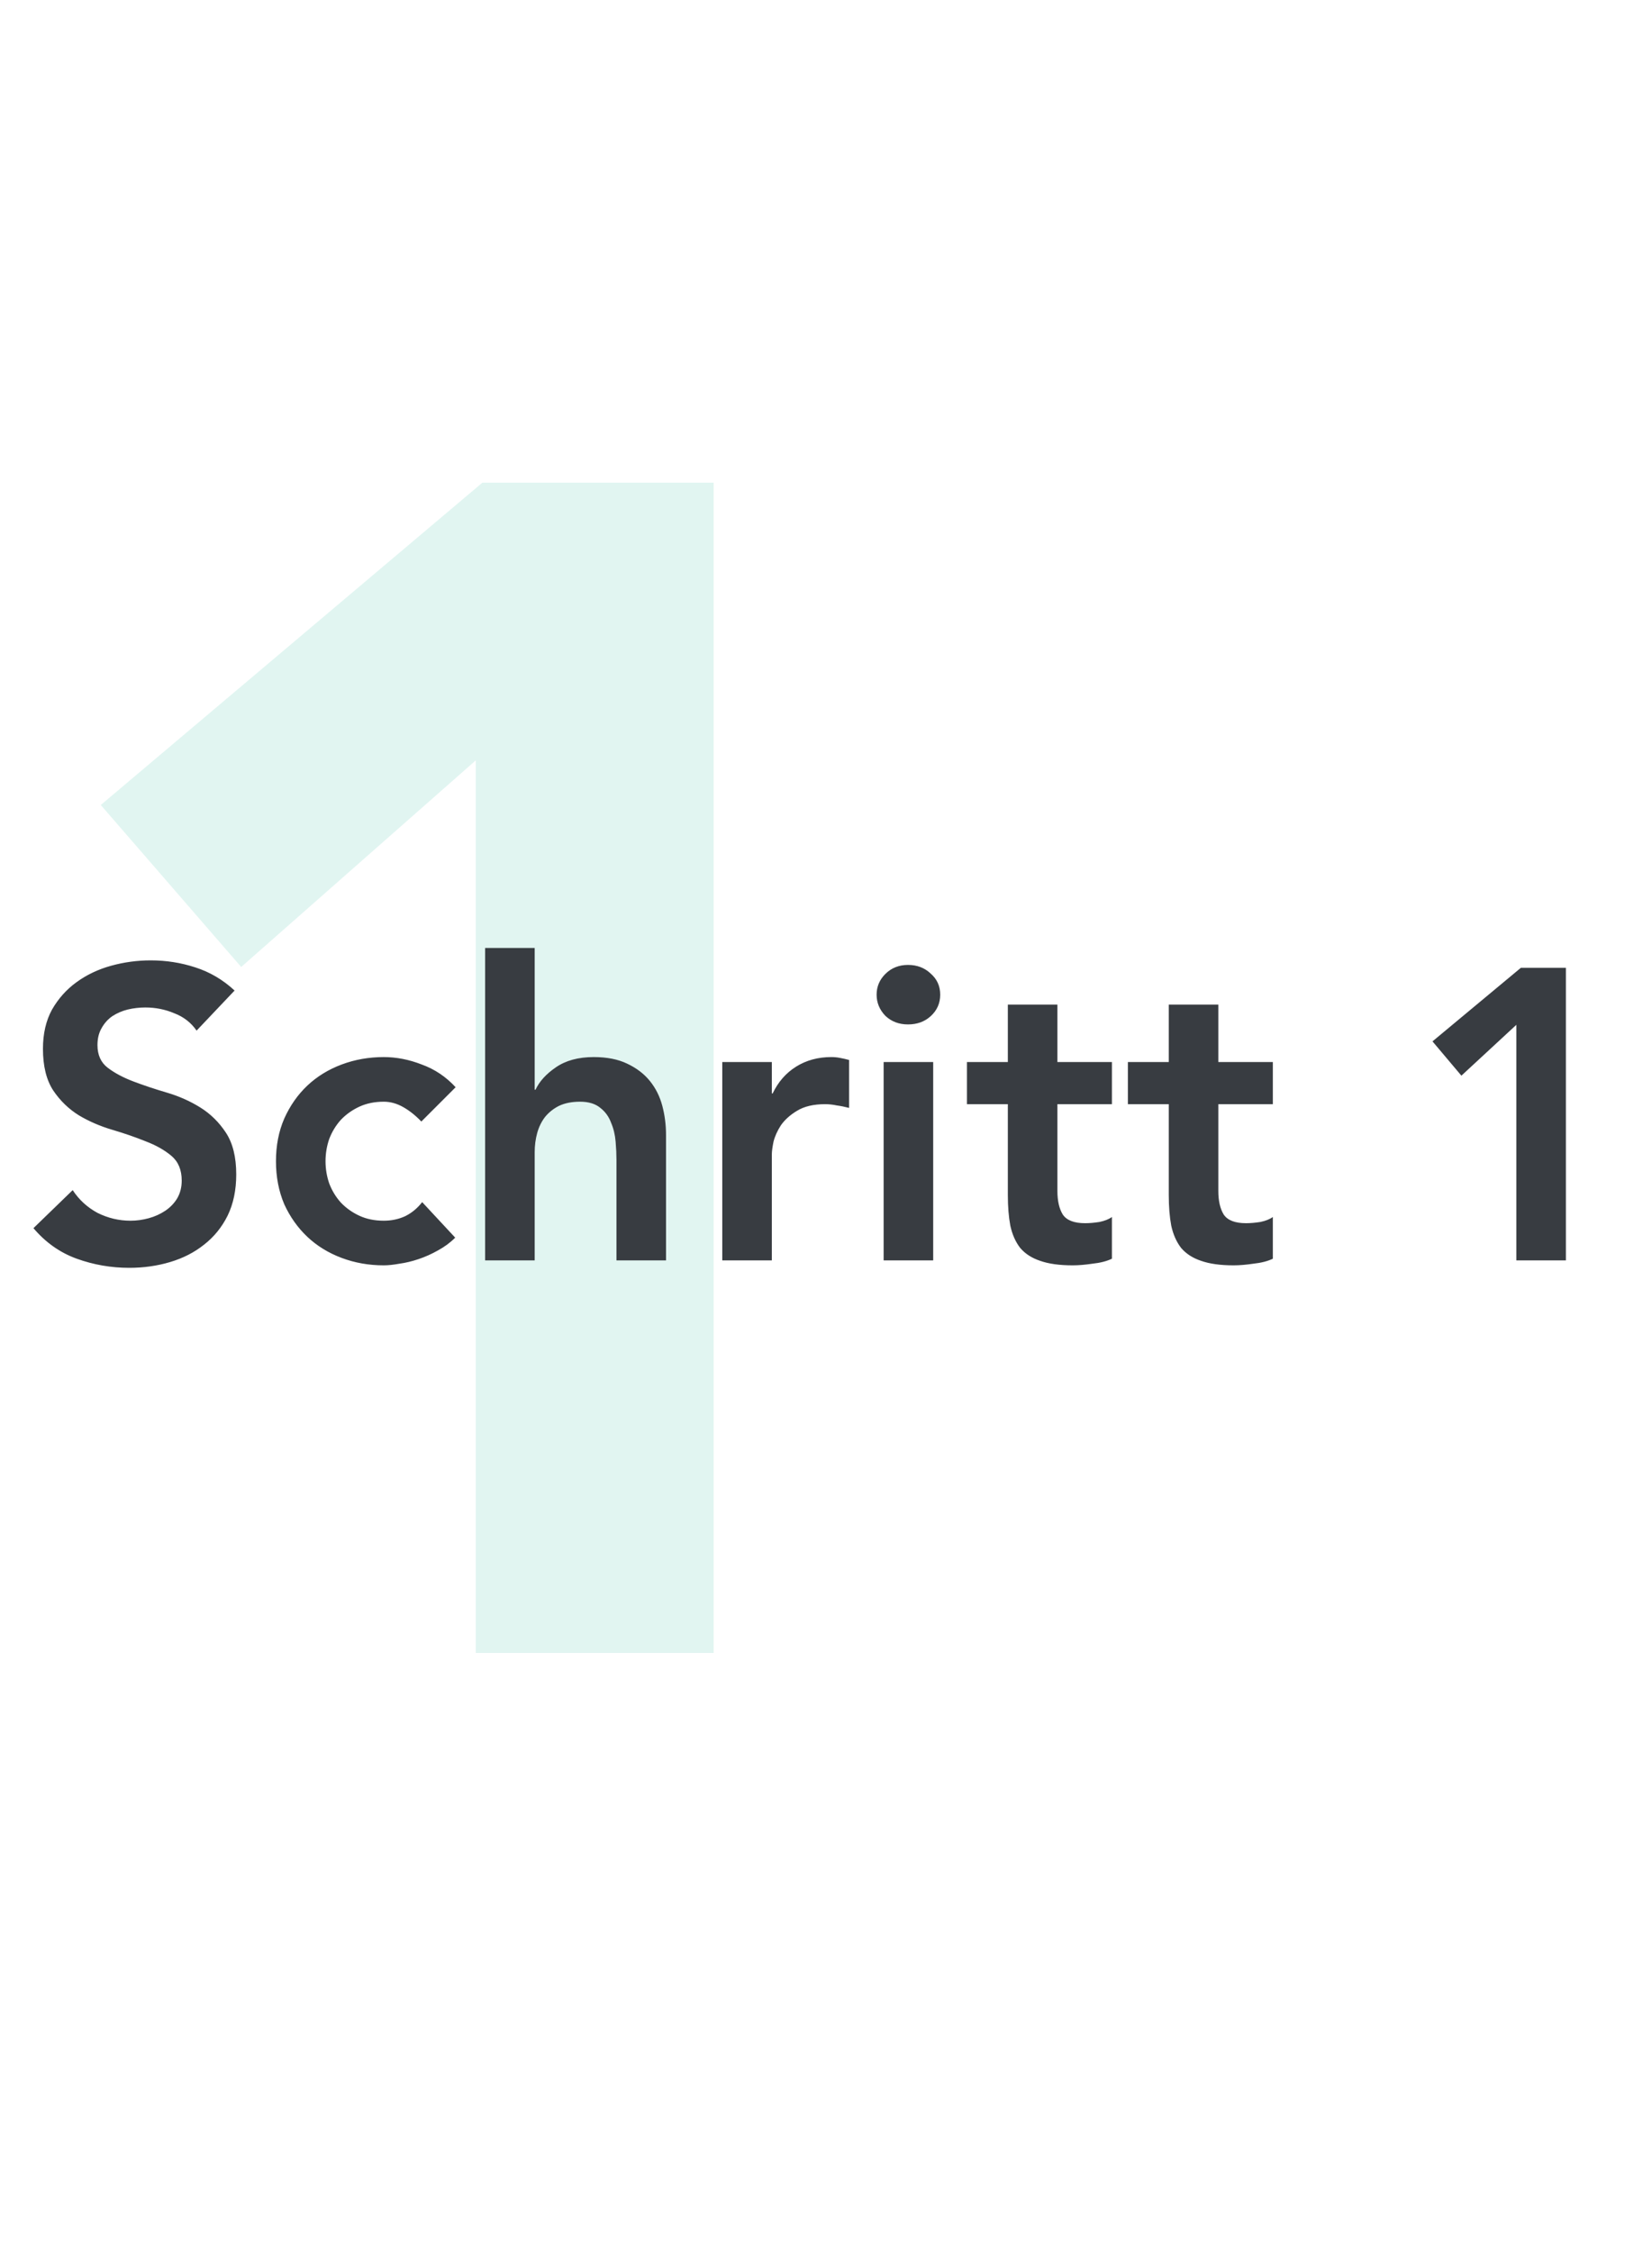
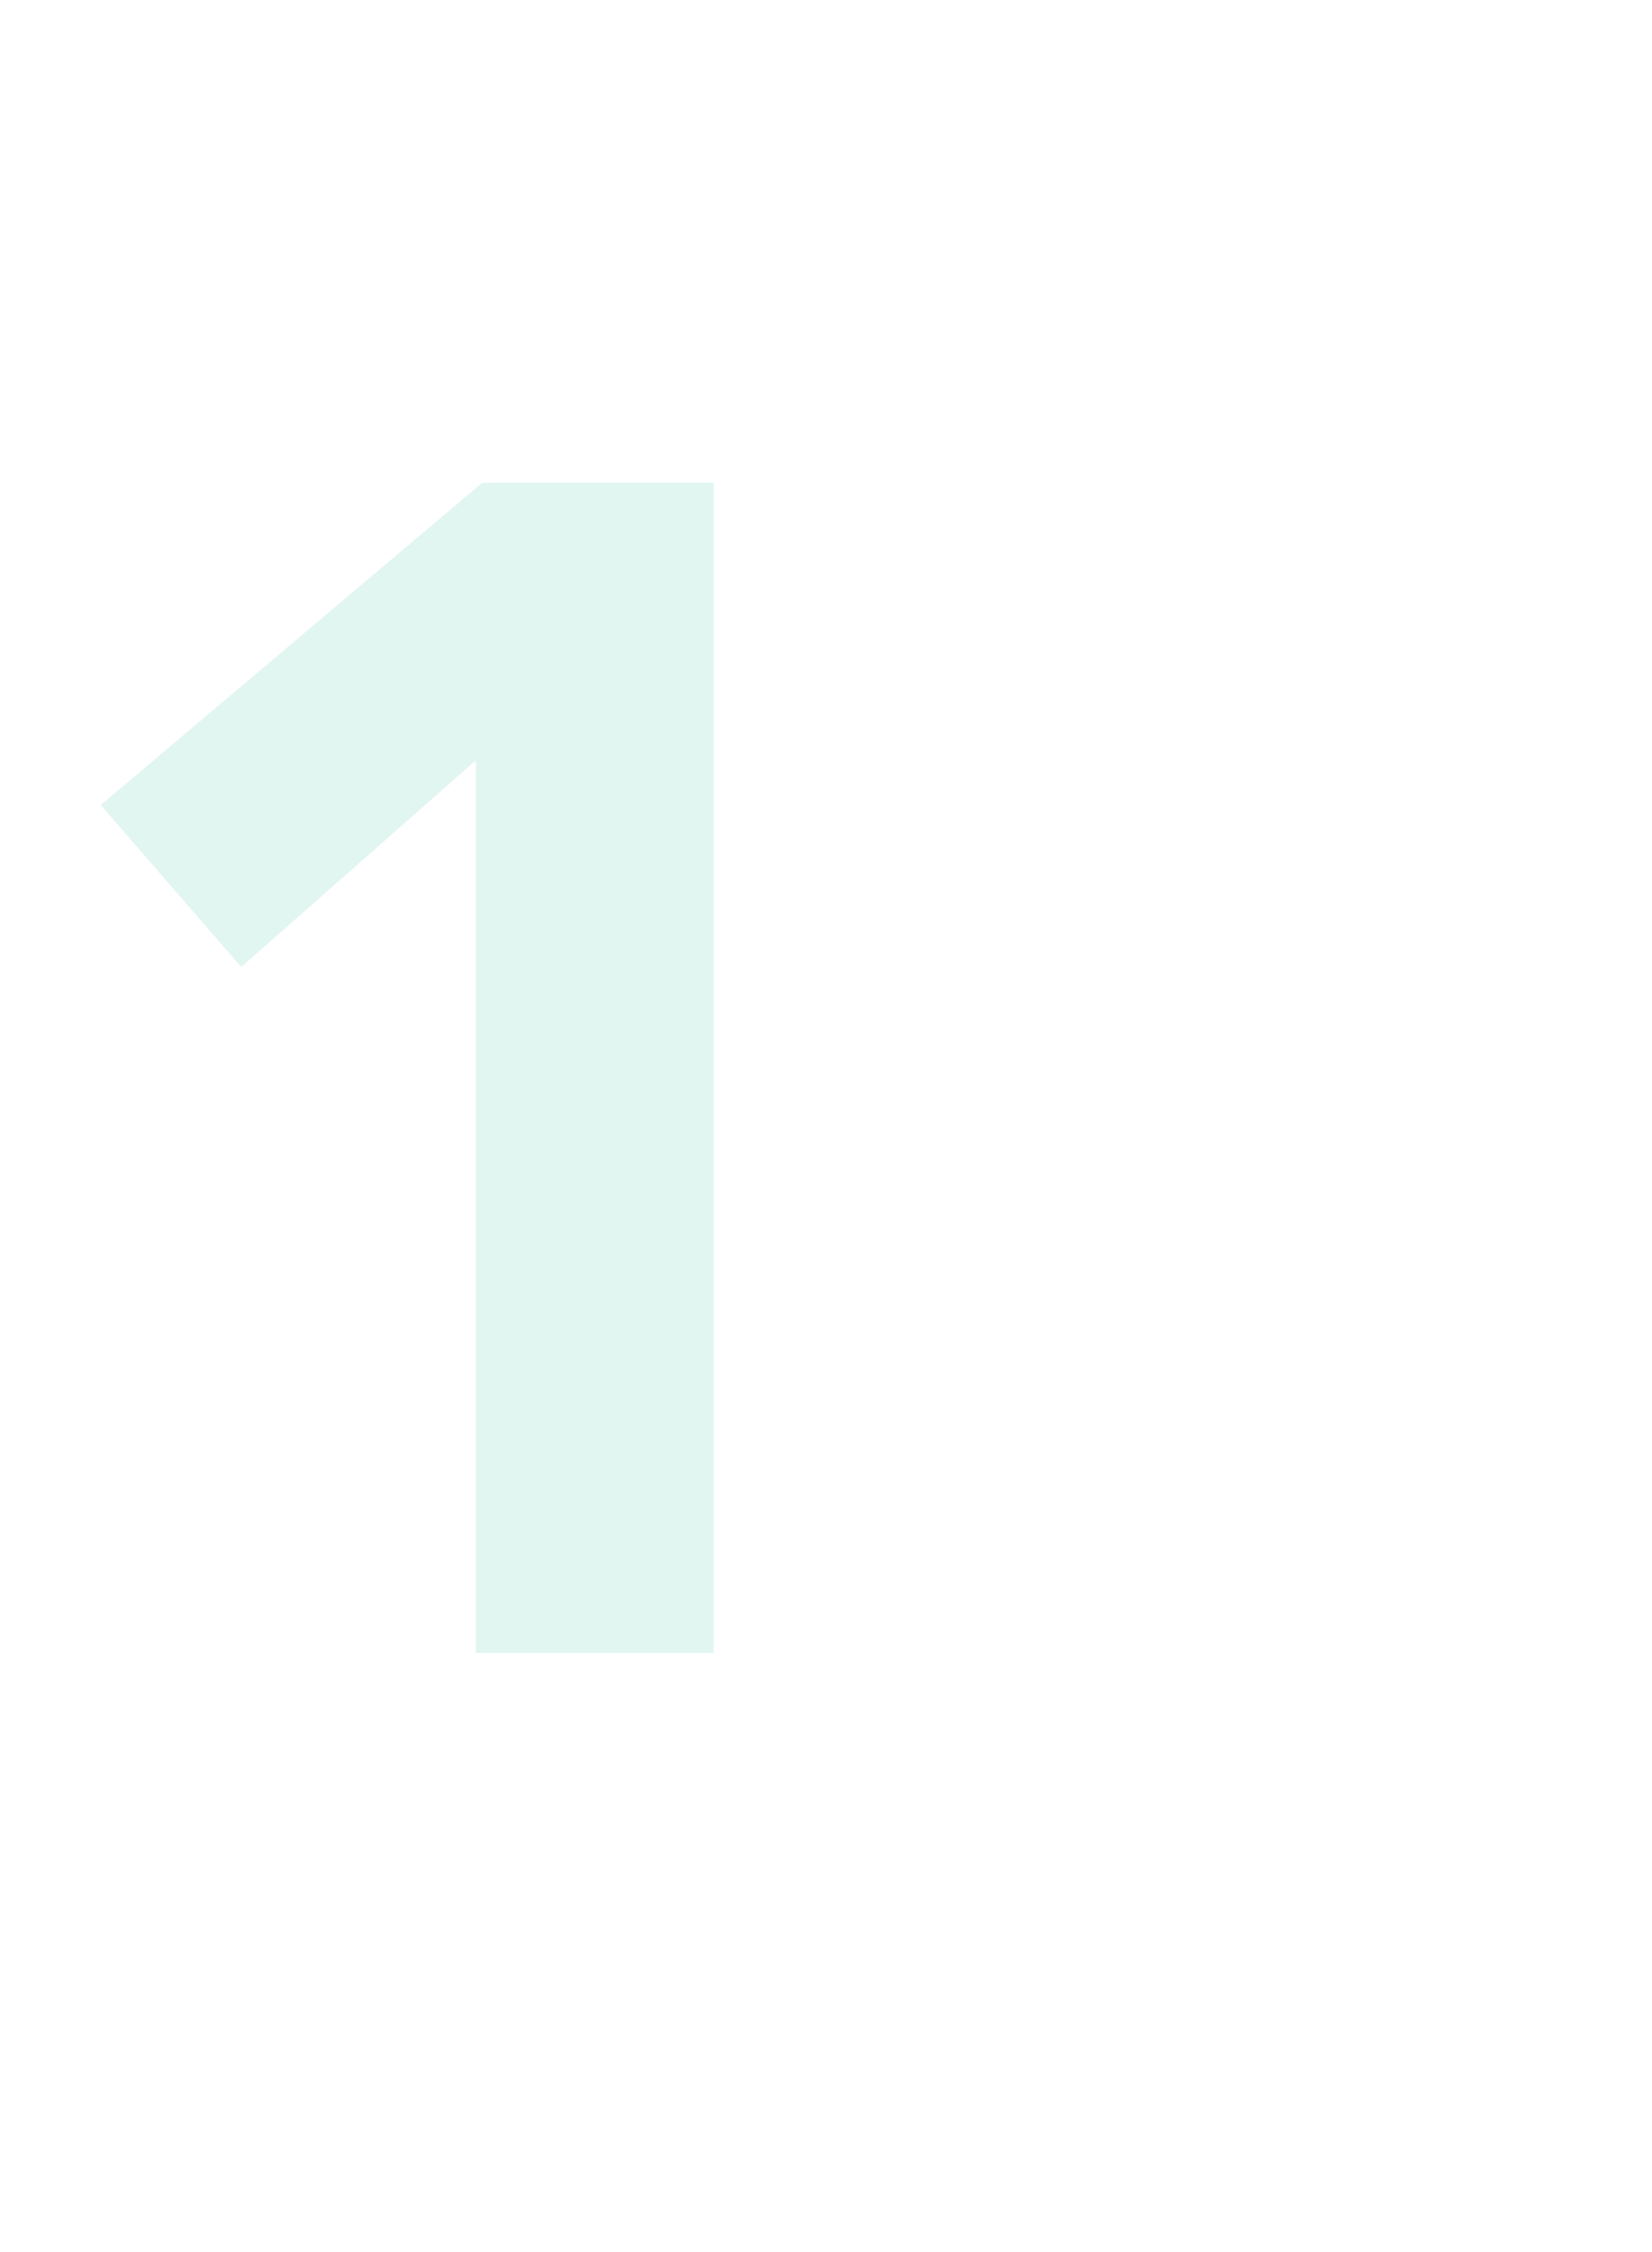
<svg xmlns="http://www.w3.org/2000/svg" width="80" height="109" viewBox="0 0 80 109" fill="none">
  <path d="M23.04 36.8L11.68 46.8L4.88 38.96L23.36 23.36H34.56V80H23.04V36.8Z" fill="#02AA86" fill-opacity="0.12" />
-   <path d="M9.52 49.88C9.253 49.493 8.893 49.213 8.44 49.04C8 48.853 7.533 48.76 7.04 48.76C6.747 48.76 6.46 48.793 6.18 48.86C5.913 48.927 5.667 49.033 5.44 49.18C5.227 49.327 5.053 49.52 4.92 49.76C4.787 49.987 4.72 50.26 4.72 50.58C4.72 51.06 4.887 51.427 5.22 51.68C5.553 51.933 5.967 52.153 6.46 52.34C6.953 52.527 7.493 52.707 8.08 52.88C8.667 53.053 9.207 53.293 9.7 53.6C10.193 53.907 10.607 54.313 10.94 54.82C11.273 55.327 11.44 56 11.44 56.84C11.44 57.6 11.3 58.267 11.02 58.84C10.74 59.4 10.36 59.867 9.88 60.24C9.413 60.613 8.867 60.893 8.24 61.08C7.613 61.267 6.953 61.36 6.26 61.36C5.38 61.36 4.533 61.213 3.72 60.92C2.907 60.627 2.207 60.133 1.62 59.44L3.52 57.6C3.827 58.067 4.227 58.433 4.72 58.7C5.227 58.953 5.76 59.08 6.32 59.08C6.613 59.08 6.907 59.04 7.2 58.96C7.493 58.88 7.76 58.76 8 58.6C8.24 58.44 8.433 58.24 8.58 58C8.727 57.747 8.8 57.46 8.8 57.14C8.8 56.62 8.633 56.22 8.3 55.94C7.967 55.66 7.553 55.427 7.06 55.24C6.567 55.04 6.027 54.853 5.44 54.68C4.853 54.507 4.313 54.273 3.82 53.98C3.327 53.673 2.913 53.273 2.58 52.78C2.247 52.273 2.08 51.6 2.08 50.76C2.08 50.027 2.227 49.393 2.52 48.86C2.827 48.327 3.22 47.887 3.7 47.54C4.193 47.18 4.753 46.913 5.38 46.74C6.007 46.567 6.647 46.48 7.3 46.48C8.047 46.48 8.767 46.593 9.46 46.82C10.167 47.047 10.8 47.42 11.36 47.94L9.52 49.88ZM20.404 54.28C20.124 53.987 19.831 53.753 19.524 53.58C19.218 53.407 18.904 53.32 18.584 53.32C18.144 53.32 17.751 53.4 17.404 53.56C17.058 53.72 16.758 53.933 16.504 54.2C16.264 54.467 16.078 54.773 15.944 55.12C15.824 55.467 15.764 55.827 15.764 56.2C15.764 56.573 15.824 56.933 15.944 57.28C16.078 57.627 16.264 57.933 16.504 58.2C16.758 58.467 17.058 58.68 17.404 58.84C17.751 59 18.144 59.08 18.584 59.08C18.958 59.08 19.304 59.007 19.624 58.86C19.944 58.7 20.218 58.473 20.444 58.18L22.044 59.9C21.804 60.14 21.524 60.347 21.204 60.52C20.898 60.693 20.584 60.833 20.264 60.94C19.944 61.047 19.638 61.12 19.344 61.16C19.051 61.213 18.798 61.24 18.584 61.24C17.864 61.24 17.184 61.12 16.544 60.88C15.904 60.64 15.351 60.3 14.884 59.86C14.418 59.42 14.044 58.893 13.764 58.28C13.498 57.653 13.364 56.96 13.364 56.2C13.364 55.44 13.498 54.753 13.764 54.14C14.044 53.513 14.418 52.98 14.884 52.54C15.351 52.1 15.904 51.76 16.544 51.52C17.184 51.28 17.864 51.16 18.584 51.16C19.198 51.16 19.811 51.28 20.424 51.52C21.051 51.747 21.598 52.113 22.064 52.62L20.404 54.28ZM25.893 52.74H25.933C26.119 52.34 26.446 51.98 26.913 51.66C27.393 51.327 28.006 51.16 28.753 51.16C29.393 51.16 29.933 51.267 30.373 51.48C30.826 51.693 31.193 51.973 31.473 52.32C31.753 52.667 31.953 53.067 32.073 53.52C32.193 53.973 32.253 54.447 32.253 54.94V61H29.853V56.14C29.853 55.873 29.84 55.58 29.813 55.26C29.786 54.927 29.713 54.62 29.593 54.34C29.486 54.047 29.313 53.807 29.073 53.62C28.833 53.42 28.506 53.32 28.093 53.32C27.693 53.32 27.353 53.387 27.073 53.52C26.806 53.653 26.579 53.833 26.393 54.06C26.22 54.287 26.093 54.547 26.013 54.84C25.933 55.133 25.893 55.44 25.893 55.76V61H23.493V45.88H25.893V52.74ZM34.977 51.4H37.377V52.92H37.417C37.684 52.36 38.064 51.927 38.557 51.62C39.05 51.313 39.617 51.16 40.257 51.16C40.404 51.16 40.544 51.173 40.677 51.2C40.824 51.227 40.971 51.26 41.117 51.3V53.62C40.917 53.567 40.717 53.527 40.517 53.5C40.331 53.46 40.144 53.44 39.957 53.44C39.397 53.44 38.944 53.547 38.597 53.76C38.264 53.96 38.004 54.193 37.817 54.46C37.644 54.727 37.524 54.993 37.457 55.26C37.404 55.527 37.377 55.727 37.377 55.86V61H34.977V51.4ZM42.791 51.4H45.191V61H42.791V51.4ZM42.451 48.14C42.451 47.753 42.591 47.42 42.871 47.14C43.164 46.847 43.531 46.7 43.971 46.7C44.411 46.7 44.777 46.84 45.071 47.12C45.377 47.387 45.531 47.727 45.531 48.14C45.531 48.553 45.377 48.9 45.071 49.18C44.777 49.447 44.411 49.58 43.971 49.58C43.531 49.58 43.164 49.44 42.871 49.16C42.591 48.867 42.451 48.527 42.451 48.14ZM46.826 53.44V51.4H48.806V48.62H51.206V51.4H53.846V53.44H51.206V57.64C51.206 58.12 51.293 58.5 51.466 58.78C51.653 59.06 52.013 59.2 52.546 59.2C52.759 59.2 52.993 59.18 53.246 59.14C53.499 59.087 53.699 59.007 53.846 58.9V60.92C53.593 61.04 53.279 61.12 52.906 61.16C52.546 61.213 52.226 61.24 51.946 61.24C51.306 61.24 50.779 61.167 50.366 61.02C49.966 60.887 49.646 60.68 49.406 60.4C49.179 60.107 49.019 59.747 48.926 59.32C48.846 58.893 48.806 58.4 48.806 57.84V53.44H46.826ZM54.619 53.44V51.4H56.599V48.62H58.999V51.4H61.639V53.44H58.999V57.64C58.999 58.12 59.086 58.5 59.259 58.78C59.446 59.06 59.806 59.2 60.339 59.2C60.552 59.2 60.786 59.18 61.039 59.14C61.292 59.087 61.492 59.007 61.639 58.9V60.92C61.386 61.04 61.072 61.12 60.699 61.16C60.339 61.213 60.019 61.24 59.739 61.24C59.099 61.24 58.572 61.167 58.159 61.02C57.759 60.887 57.439 60.68 57.199 60.4C56.972 60.107 56.812 59.747 56.719 59.32C56.639 58.893 56.599 58.4 56.599 57.84V53.44H54.619ZM73.43 49.6L70.77 52.06L69.37 50.4L73.65 46.84H75.83V61H73.43V49.6Z" fill="#383C41" />
</svg>